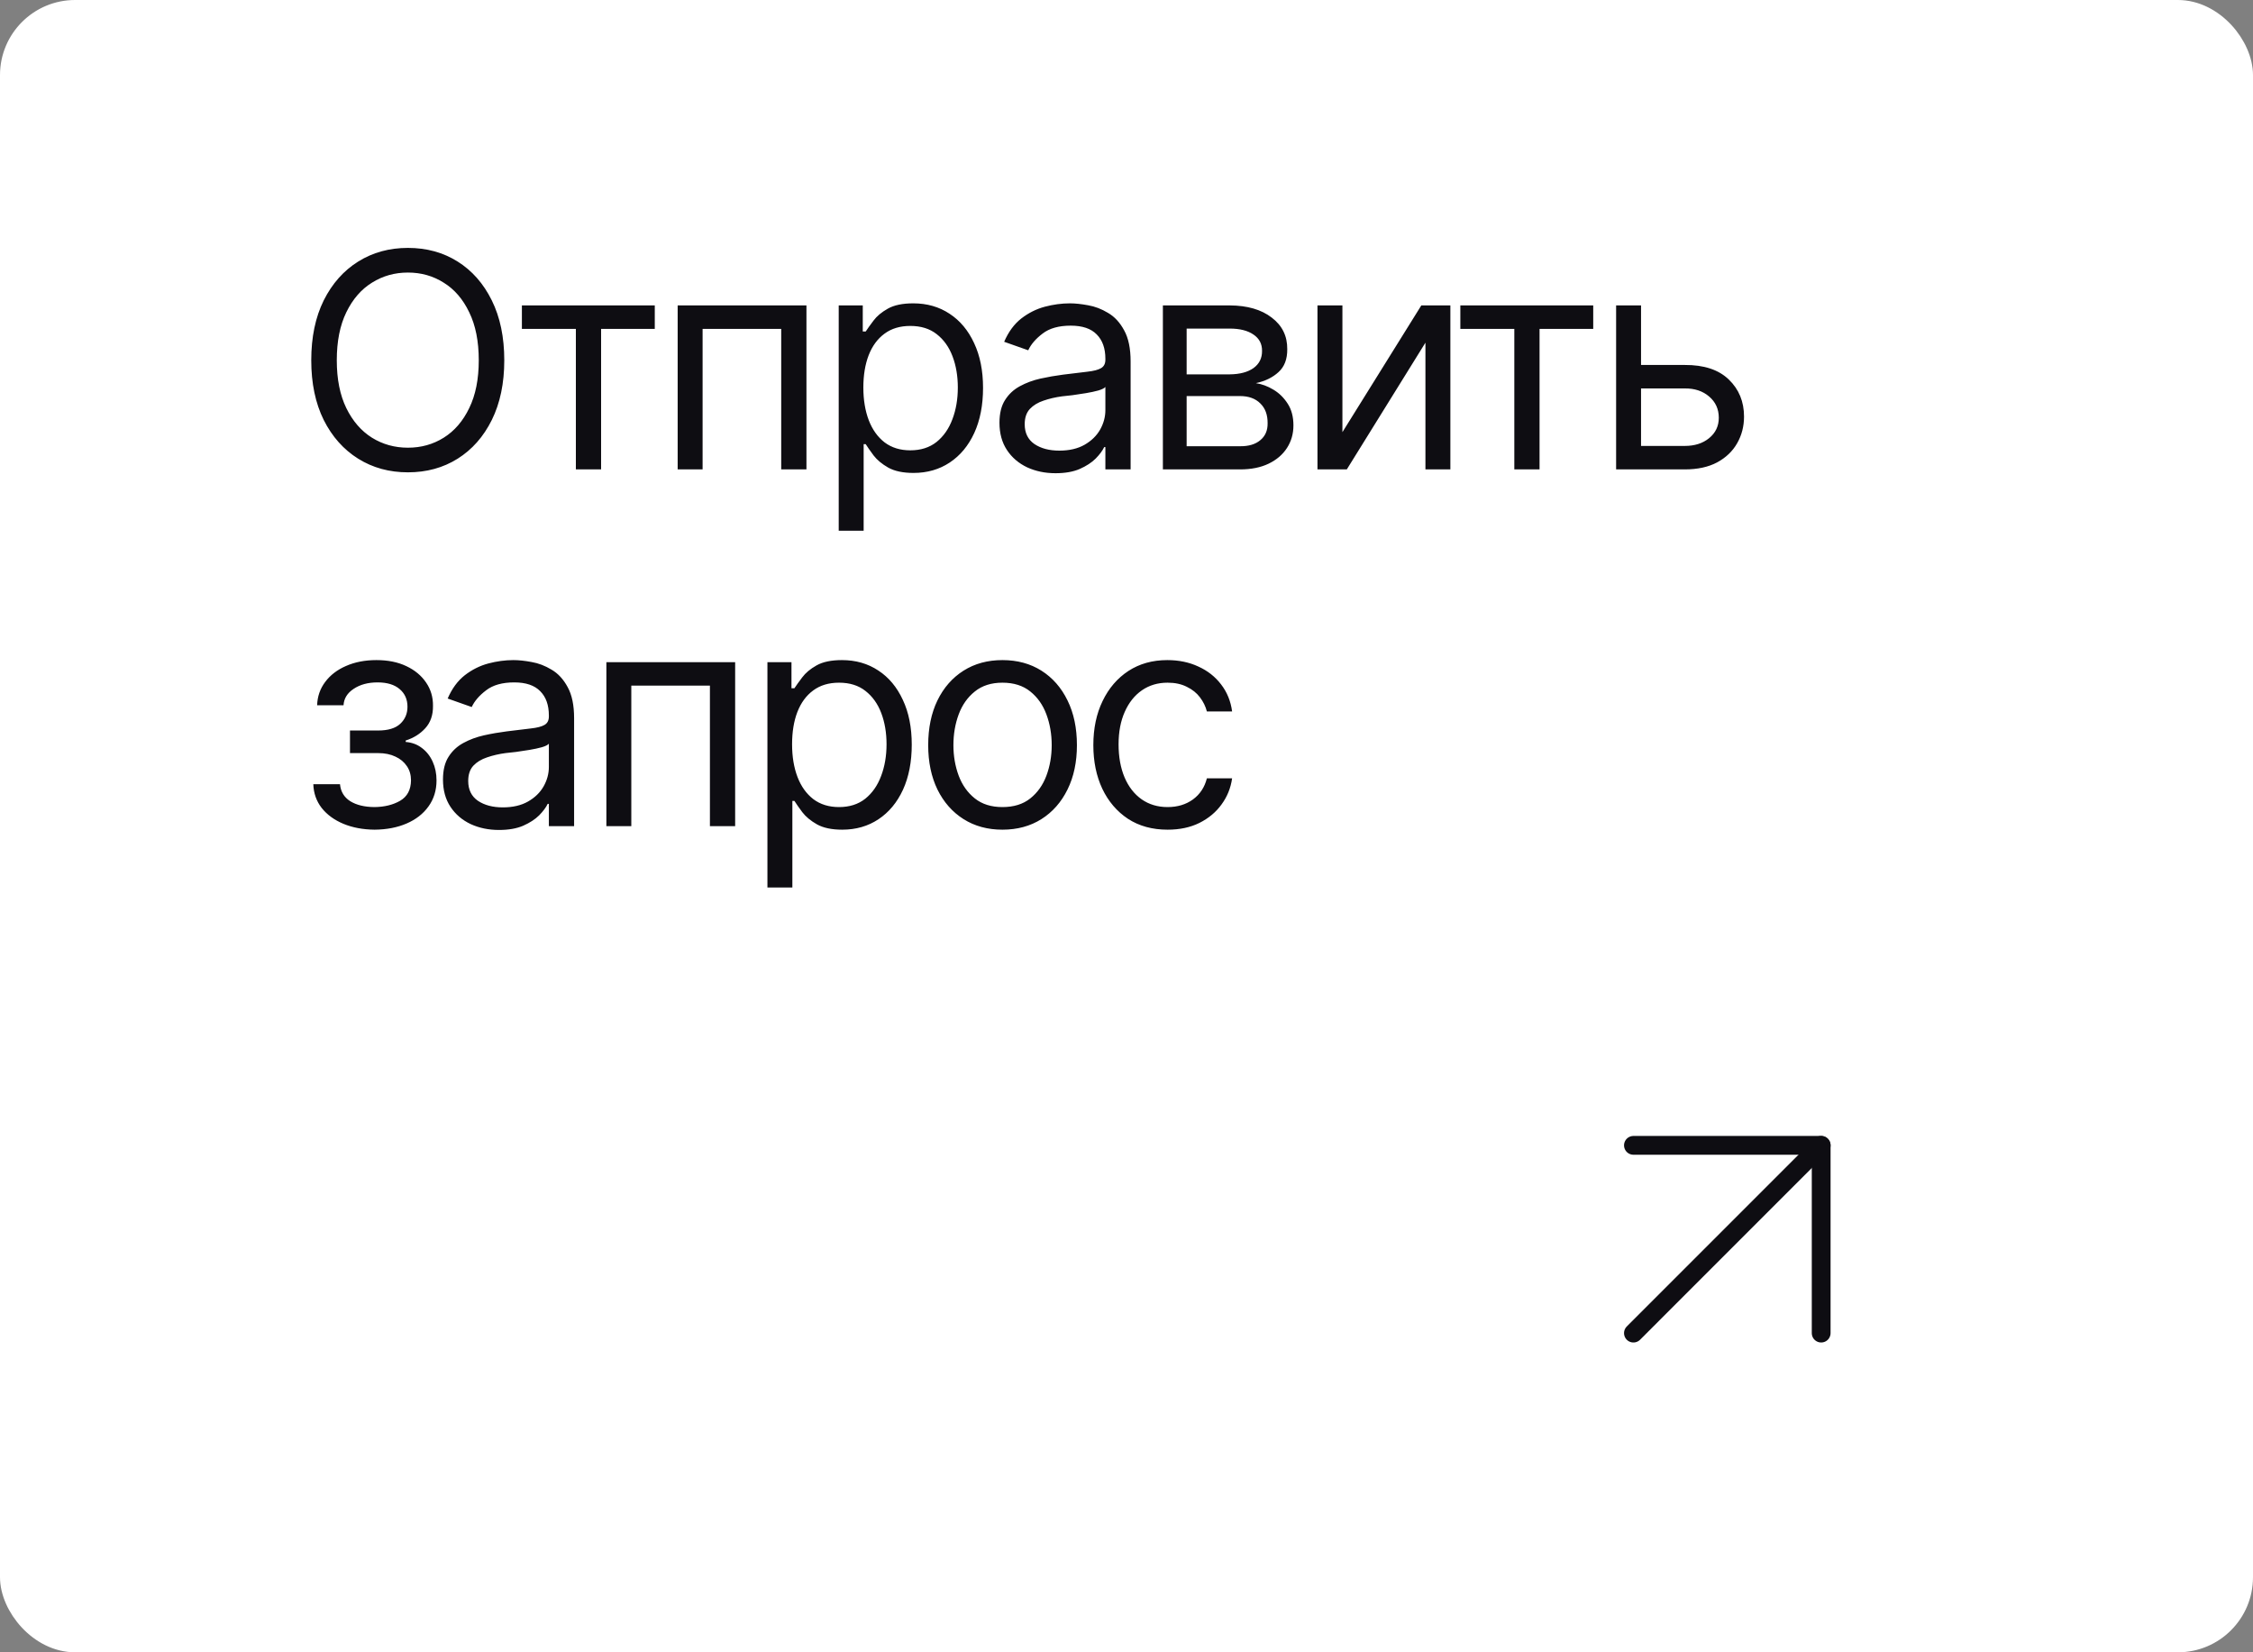
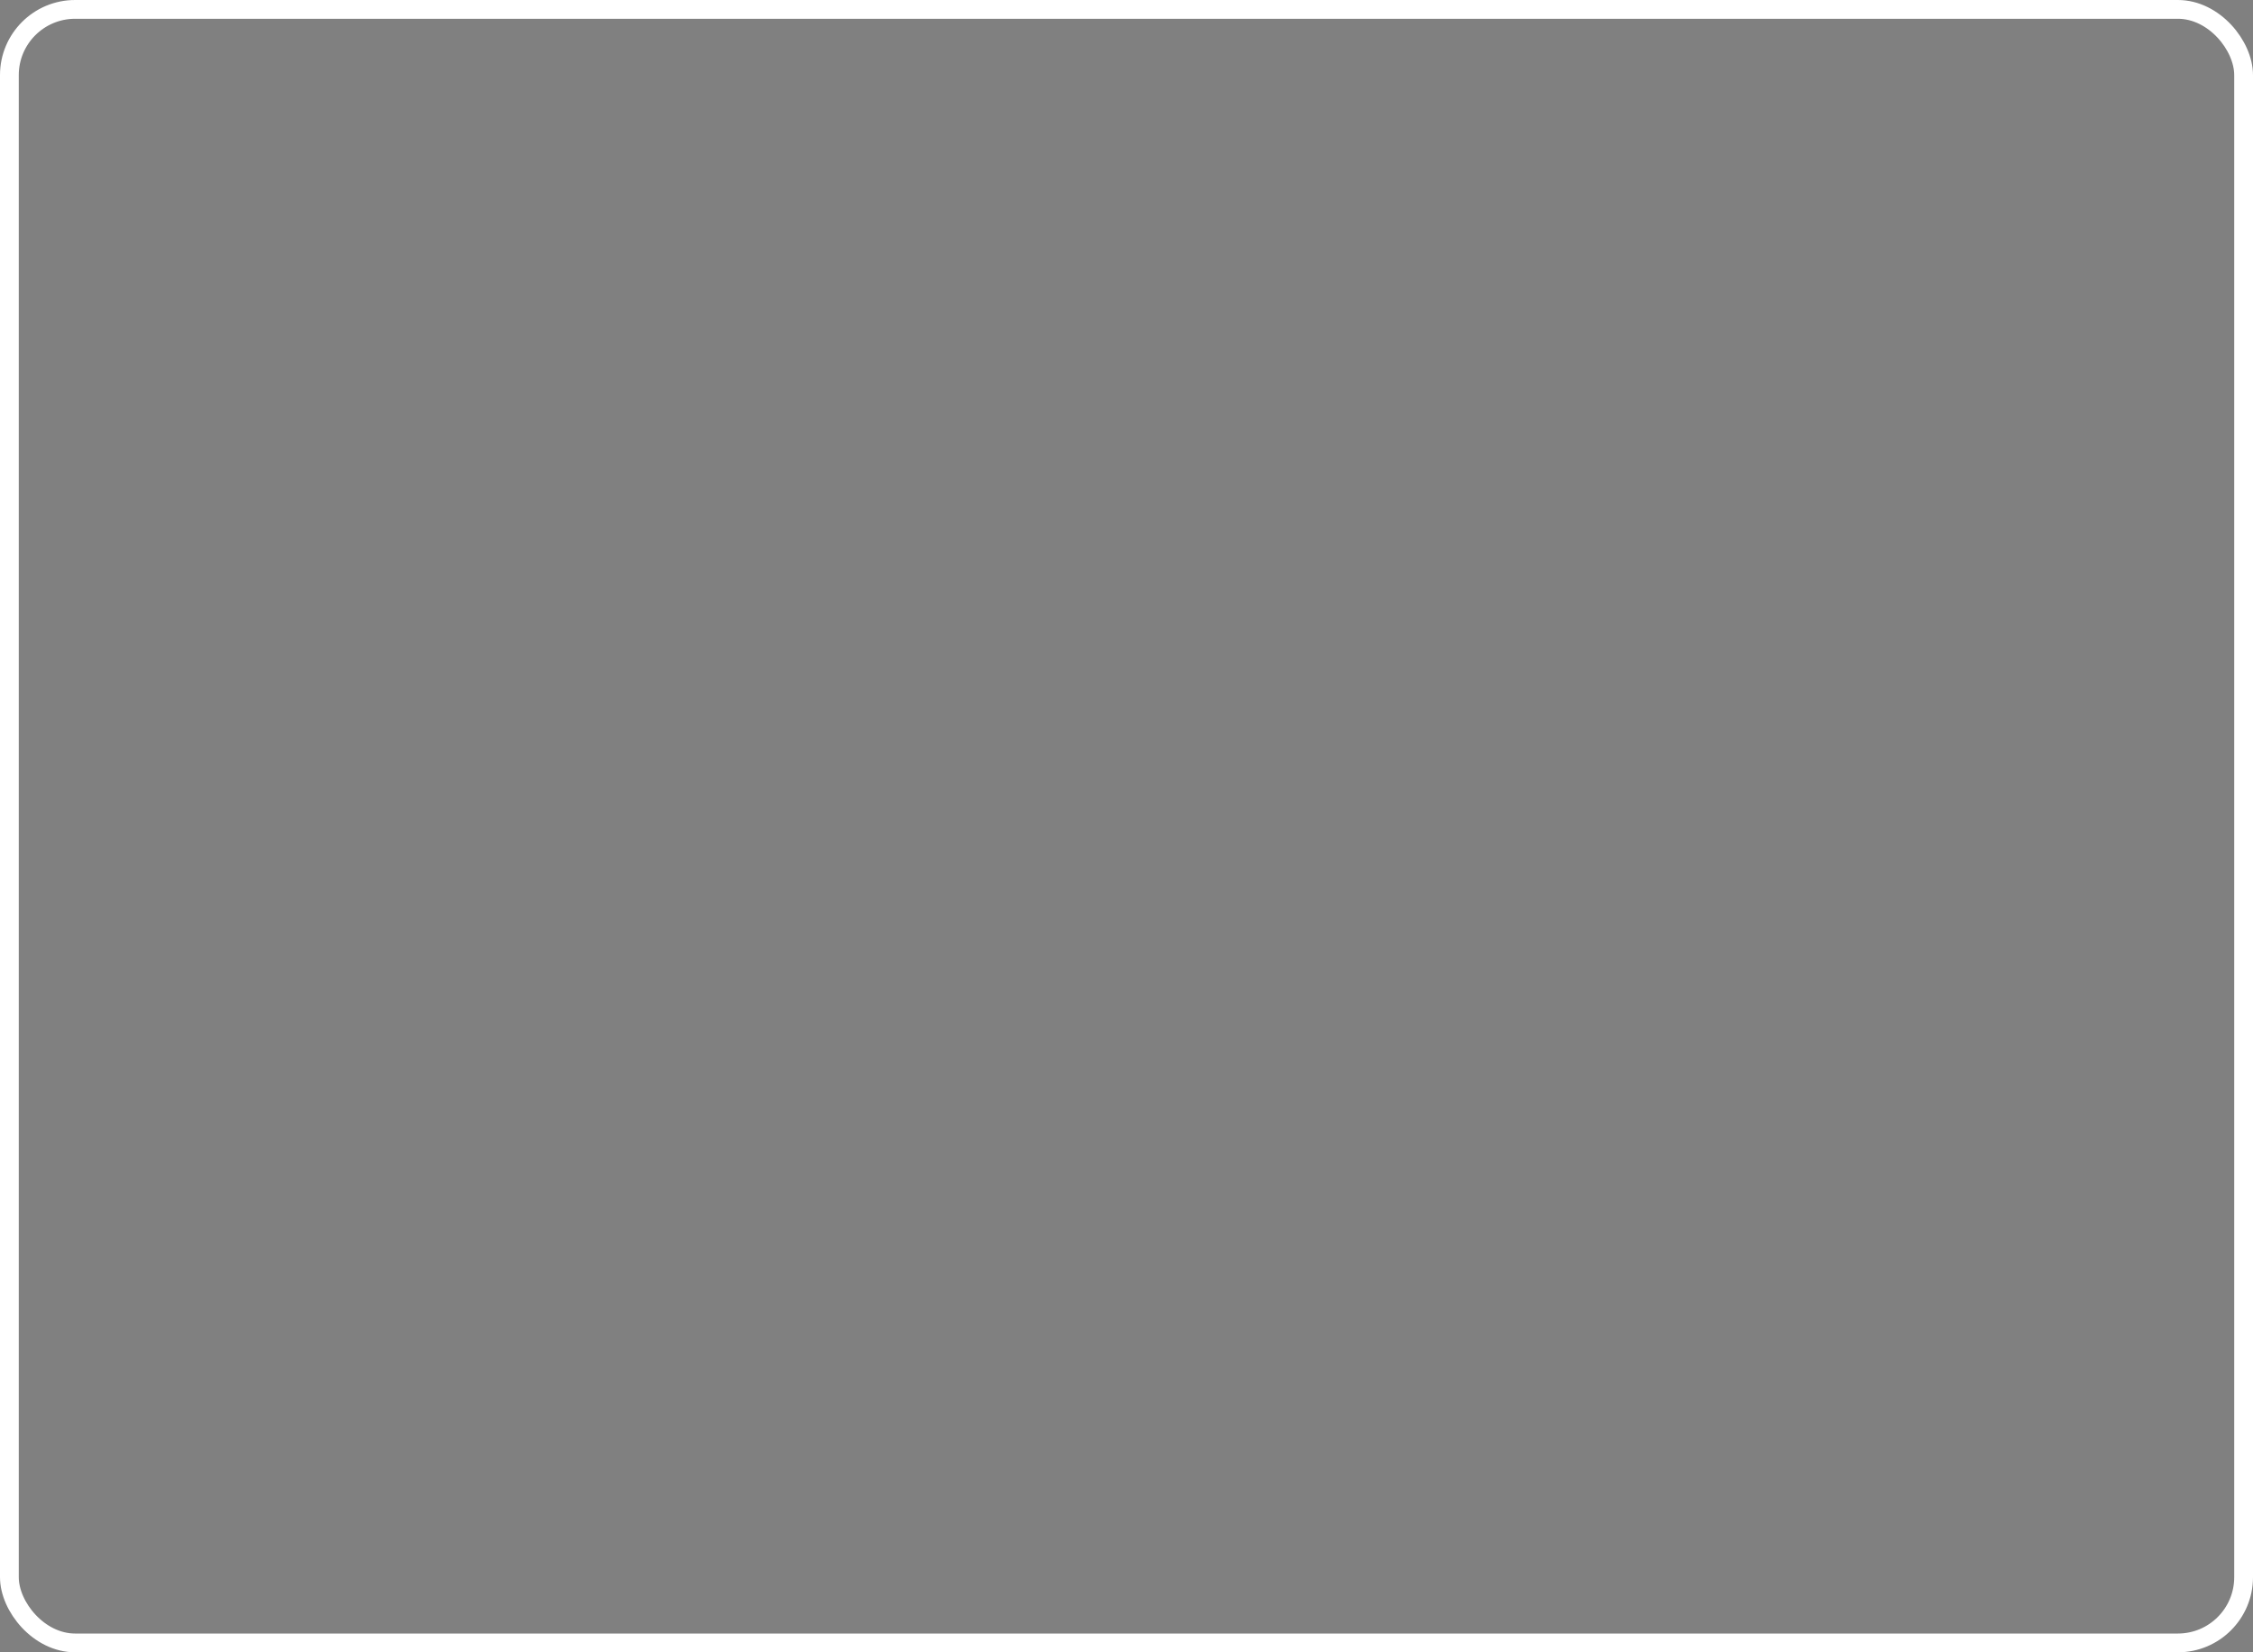
<svg xmlns="http://www.w3.org/2000/svg" width="120" height="88" viewBox="0 0 120 88" fill="none">
  <rect x="0" y="0" width="120" height="88" fill="#808080" stroke="none" />
-   <rect x="0.5" y="0.5" width="119" height="87" rx="3.5" fill="white" />
  <rect x="0.5" y="0.5" width="119" height="87" rx="3.5" stroke="white" />
-   <path d="M21.727 25.156C20.737 25.156 19.854 24.914 19.078 24.43C18.302 23.945 17.69 23.258 17.242 22.367C16.799 21.471 16.578 20.412 16.578 19.188C16.578 17.958 16.799 16.896 17.242 16C17.69 15.104 18.302 14.414 19.078 13.93C19.854 13.445 20.737 13.203 21.727 13.203C22.721 13.203 23.604 13.445 24.375 13.93C25.146 14.414 25.753 15.104 26.195 16C26.638 16.896 26.859 17.958 26.859 19.188C26.859 20.412 26.638 21.471 26.195 22.367C25.753 23.258 25.146 23.945 24.375 24.43C23.604 24.914 22.721 25.156 21.727 25.156ZM21.727 23.844C22.43 23.844 23.065 23.667 23.633 23.312C24.206 22.953 24.659 22.427 24.992 21.734C25.331 21.042 25.5 20.193 25.5 19.188C25.5 18.177 25.331 17.326 24.992 16.633C24.659 15.935 24.206 15.409 23.633 15.055C23.065 14.695 22.43 14.516 21.727 14.516C21.023 14.516 20.385 14.695 19.812 15.055C19.24 15.409 18.784 15.935 18.445 16.633C18.107 17.326 17.938 18.177 17.938 19.188C17.938 20.193 18.107 21.042 18.445 21.734C18.784 22.427 19.24 22.953 19.812 23.312C20.385 23.667 21.023 23.844 21.727 23.844ZM27.797 17.516V16.266H34.875V17.516H32.016V25H30.672V17.516H27.797ZM36.094 25V16.266H42.953V25H41.609V17.516H37.422V25H36.094ZM44.672 28.266V16.266H45.953V17.656H46.109C46.208 17.505 46.346 17.312 46.523 17.078C46.7 16.838 46.956 16.625 47.289 16.438C47.622 16.25 48.073 16.156 48.641 16.156C49.375 16.156 50.021 16.341 50.578 16.711C51.135 17.076 51.57 17.596 51.883 18.273C52.2 18.945 52.359 19.74 52.359 20.656C52.359 21.578 52.203 22.38 51.891 23.062C51.578 23.74 51.143 24.263 50.586 24.633C50.029 25.003 49.385 25.188 48.656 25.188C48.099 25.188 47.651 25.094 47.312 24.906C46.974 24.713 46.714 24.497 46.531 24.258C46.349 24.013 46.208 23.812 46.109 23.656H46V28.266H44.672ZM48.484 23.984C49.042 23.984 49.508 23.836 49.883 23.539C50.258 23.237 50.539 22.833 50.727 22.328C50.919 21.823 51.016 21.26 51.016 20.641C51.016 20.026 50.922 19.471 50.734 18.977C50.547 18.482 50.266 18.088 49.891 17.797C49.521 17.505 49.052 17.359 48.484 17.359C47.938 17.359 47.479 17.497 47.109 17.773C46.74 18.044 46.458 18.427 46.266 18.922C46.078 19.412 45.984 19.984 45.984 20.641C45.984 21.297 46.081 21.878 46.273 22.383C46.466 22.883 46.747 23.276 47.117 23.562C47.492 23.844 47.948 23.984 48.484 23.984ZM56.219 25.203C55.667 25.203 55.164 25.099 54.711 24.891C54.258 24.677 53.898 24.37 53.633 23.969C53.367 23.568 53.234 23.083 53.234 22.516C53.234 22.016 53.333 21.612 53.531 21.305C53.729 20.992 53.992 20.747 54.32 20.57C54.654 20.388 55.018 20.253 55.414 20.164C55.815 20.076 56.219 20.005 56.625 19.953C57.156 19.885 57.586 19.833 57.914 19.797C58.247 19.76 58.49 19.698 58.641 19.609C58.797 19.521 58.875 19.37 58.875 19.156V19.109C58.875 18.552 58.721 18.12 58.414 17.812C58.112 17.5 57.651 17.344 57.031 17.344C56.396 17.344 55.896 17.484 55.531 17.766C55.167 18.042 54.911 18.338 54.766 18.656L53.484 18.203C53.714 17.672 54.018 17.258 54.398 16.961C54.784 16.664 55.2 16.456 55.648 16.336C56.102 16.216 56.547 16.156 56.984 16.156C57.266 16.156 57.589 16.19 57.953 16.258C58.318 16.32 58.672 16.456 59.016 16.664C59.365 16.867 59.651 17.177 59.875 17.594C60.104 18.005 60.219 18.557 60.219 19.25V25H58.875V23.812H58.812C58.724 24 58.573 24.203 58.359 24.422C58.146 24.635 57.862 24.82 57.508 24.977C57.159 25.128 56.729 25.203 56.219 25.203ZM56.422 24C56.953 24 57.401 23.896 57.766 23.688C58.13 23.479 58.406 23.211 58.594 22.883C58.781 22.549 58.875 22.203 58.875 21.844V20.609C58.818 20.677 58.693 20.74 58.5 20.797C58.312 20.849 58.094 20.896 57.844 20.938C57.599 20.979 57.359 21.016 57.125 21.047C56.891 21.073 56.703 21.094 56.562 21.109C56.214 21.156 55.888 21.232 55.586 21.336C55.284 21.435 55.039 21.583 54.852 21.781C54.669 21.979 54.578 22.25 54.578 22.594C54.578 23.057 54.75 23.409 55.094 23.648C55.443 23.883 55.885 24 56.422 24ZM61.938 25V16.266H65.5C66.438 16.271 67.182 16.487 67.734 16.914C68.292 17.336 68.568 17.896 68.562 18.594C68.568 19.125 68.412 19.534 68.094 19.82C67.781 20.107 67.38 20.302 66.891 20.406C67.208 20.453 67.518 20.568 67.82 20.75C68.128 20.932 68.383 21.182 68.586 21.5C68.789 21.812 68.891 22.198 68.891 22.656C68.891 23.104 68.776 23.505 68.547 23.859C68.318 24.213 67.992 24.492 67.57 24.695C67.148 24.898 66.641 25 66.047 25H61.938ZM63.203 23.766H66.047C66.505 23.771 66.865 23.664 67.125 23.445C67.391 23.227 67.521 22.927 67.516 22.547C67.521 22.094 67.391 21.74 67.125 21.484C66.865 21.224 66.505 21.094 66.047 21.094H63.203V23.766ZM63.203 19.938H65.5C66.037 19.932 66.458 19.82 66.766 19.602C67.073 19.378 67.224 19.073 67.219 18.688C67.224 18.318 67.073 18.029 66.766 17.82C66.458 17.607 66.037 17.5 65.5 17.5H63.203V19.938ZM71.5 23.016L75.703 16.266H77.25V25H75.922V18.25L71.734 25H70.172V16.266H71.5V23.016ZM77.781 17.516V16.266H84.859V17.516H82V25H80.656V17.516H77.781ZM87.234 19.438H89.734C90.755 19.432 91.537 19.69 92.078 20.211C92.62 20.732 92.891 21.391 92.891 22.188C92.891 22.708 92.768 23.182 92.523 23.609C92.284 24.031 91.93 24.37 91.461 24.625C90.992 24.875 90.417 25 89.734 25H86.078V16.266H87.406V23.75H89.734C90.26 23.75 90.693 23.612 91.031 23.336C91.375 23.055 91.547 22.693 91.547 22.25C91.547 21.787 91.375 21.409 91.031 21.117C90.693 20.826 90.26 20.682 89.734 20.688H87.234V19.438ZM16.688 41.766H18.109C18.146 42.161 18.328 42.464 18.656 42.672C18.984 42.875 19.412 42.979 19.938 42.984C20.474 42.979 20.932 42.867 21.312 42.648C21.693 42.425 21.885 42.062 21.891 41.562C21.891 41.271 21.818 41.018 21.672 40.805C21.526 40.586 21.323 40.417 21.062 40.297C20.802 40.172 20.495 40.109 20.141 40.109H18.641V38.906H20.141C20.672 38.906 21.065 38.786 21.32 38.547C21.576 38.307 21.703 38.005 21.703 37.641C21.703 37.25 21.565 36.938 21.289 36.703C21.013 36.464 20.62 36.344 20.109 36.344C19.604 36.344 19.18 36.458 18.836 36.688C18.497 36.911 18.318 37.203 18.297 37.562H16.891C16.906 37.094 17.049 36.68 17.32 36.32C17.591 35.956 17.961 35.672 18.43 35.469C18.904 35.26 19.443 35.156 20.047 35.156C20.662 35.156 21.193 35.263 21.641 35.477C22.094 35.69 22.445 35.982 22.695 36.352C22.945 36.716 23.068 37.13 23.062 37.594C23.068 38.083 22.93 38.482 22.648 38.789C22.372 39.091 22.026 39.307 21.609 39.438V39.516C21.938 39.542 22.224 39.648 22.469 39.836C22.719 40.023 22.912 40.268 23.047 40.57C23.182 40.867 23.25 41.198 23.25 41.562C23.25 42.094 23.107 42.557 22.82 42.953C22.539 43.344 22.151 43.646 21.656 43.859C21.162 44.073 20.594 44.182 19.953 44.188C19.333 44.182 18.779 44.078 18.289 43.875C17.805 43.672 17.419 43.391 17.133 43.031C16.852 42.667 16.703 42.245 16.688 41.766ZM26.578 44.203C26.026 44.203 25.523 44.099 25.07 43.891C24.617 43.677 24.258 43.37 23.992 42.969C23.727 42.568 23.594 42.083 23.594 41.516C23.594 41.016 23.693 40.612 23.891 40.305C24.088 39.992 24.352 39.747 24.68 39.57C25.013 39.388 25.378 39.253 25.773 39.164C26.174 39.075 26.578 39.005 26.984 38.953C27.516 38.885 27.945 38.833 28.273 38.797C28.607 38.76 28.849 38.698 29 38.609C29.156 38.521 29.234 38.37 29.234 38.156V38.109C29.234 37.552 29.081 37.12 28.773 36.812C28.471 36.5 28.01 36.344 27.391 36.344C26.755 36.344 26.255 36.484 25.891 36.766C25.526 37.042 25.271 37.339 25.125 37.656L23.844 37.203C24.073 36.672 24.378 36.258 24.758 35.961C25.143 35.664 25.56 35.456 26.008 35.336C26.461 35.216 26.906 35.156 27.344 35.156C27.625 35.156 27.948 35.19 28.312 35.258C28.677 35.32 29.031 35.456 29.375 35.664C29.724 35.867 30.01 36.177 30.234 36.594C30.463 37.005 30.578 37.557 30.578 38.25V44H29.234V42.812H29.172C29.083 43 28.932 43.203 28.719 43.422C28.505 43.635 28.221 43.82 27.867 43.977C27.518 44.128 27.088 44.203 26.578 44.203ZM26.781 43C27.312 43 27.76 42.896 28.125 42.688C28.49 42.479 28.766 42.211 28.953 41.883C29.141 41.55 29.234 41.203 29.234 40.844V39.609C29.177 39.677 29.052 39.74 28.859 39.797C28.672 39.849 28.453 39.896 28.203 39.938C27.958 39.979 27.719 40.016 27.484 40.047C27.25 40.073 27.062 40.094 26.922 40.109C26.573 40.156 26.247 40.232 25.945 40.336C25.643 40.435 25.398 40.583 25.211 40.781C25.029 40.979 24.938 41.25 24.938 41.594C24.938 42.057 25.109 42.409 25.453 42.648C25.802 42.883 26.245 43 26.781 43ZM32.297 44V35.266H39.156V44H37.812V36.516H33.625V44H32.297ZM40.875 47.266V35.266H42.156V36.656H42.312C42.411 36.505 42.55 36.312 42.727 36.078C42.904 35.839 43.159 35.625 43.492 35.438C43.825 35.25 44.276 35.156 44.844 35.156C45.578 35.156 46.224 35.341 46.781 35.711C47.339 36.075 47.773 36.596 48.086 37.273C48.404 37.945 48.562 38.74 48.562 39.656C48.562 40.578 48.406 41.38 48.094 42.062C47.781 42.74 47.346 43.263 46.789 43.633C46.232 44.003 45.589 44.188 44.859 44.188C44.302 44.188 43.854 44.094 43.516 43.906C43.177 43.714 42.917 43.497 42.734 43.258C42.552 43.013 42.411 42.812 42.312 42.656H42.203V47.266H40.875ZM44.688 42.984C45.245 42.984 45.711 42.836 46.086 42.539C46.461 42.237 46.742 41.833 46.93 41.328C47.122 40.823 47.219 40.26 47.219 39.641C47.219 39.026 47.125 38.471 46.938 37.977C46.75 37.482 46.469 37.089 46.094 36.797C45.724 36.505 45.255 36.359 44.688 36.359C44.141 36.359 43.682 36.497 43.312 36.773C42.943 37.044 42.661 37.427 42.469 37.922C42.281 38.411 42.188 38.984 42.188 39.641C42.188 40.297 42.284 40.878 42.477 41.383C42.669 41.883 42.95 42.276 43.32 42.562C43.695 42.844 44.151 42.984 44.688 42.984ZM53.391 44.188C52.604 44.188 51.914 44 51.32 43.625C50.727 43.25 50.263 42.724 49.93 42.047C49.602 41.37 49.438 40.583 49.438 39.688C49.438 38.776 49.602 37.982 49.93 37.305C50.263 36.622 50.727 36.094 51.32 35.719C51.914 35.344 52.604 35.156 53.391 35.156C54.182 35.156 54.875 35.344 55.469 35.719C56.062 36.094 56.526 36.622 56.859 37.305C57.193 37.982 57.359 38.776 57.359 39.688C57.359 40.583 57.193 41.37 56.859 42.047C56.526 42.724 56.062 43.25 55.469 43.625C54.875 44 54.182 44.188 53.391 44.188ZM53.391 42.984C53.995 42.984 54.49 42.831 54.875 42.523C55.26 42.216 55.547 41.812 55.734 41.312C55.922 40.807 56.016 40.266 56.016 39.688C56.016 39.099 55.922 38.552 55.734 38.047C55.547 37.542 55.26 37.135 54.875 36.828C54.49 36.516 53.995 36.359 53.391 36.359C52.797 36.359 52.307 36.516 51.922 36.828C51.536 37.135 51.25 37.542 51.062 38.047C50.875 38.552 50.781 39.099 50.781 39.688C50.781 40.266 50.875 40.807 51.062 41.312C51.25 41.812 51.536 42.216 51.922 42.523C52.307 42.831 52.797 42.984 53.391 42.984ZM62.188 44.188C61.375 44.188 60.672 43.995 60.078 43.609C59.49 43.219 59.034 42.685 58.711 42.008C58.393 41.331 58.234 40.557 58.234 39.688C58.234 38.797 58.398 38.013 58.727 37.336C59.055 36.654 59.513 36.12 60.102 35.734C60.695 35.349 61.385 35.156 62.172 35.156C62.786 35.156 63.339 35.271 63.828 35.5C64.323 35.724 64.727 36.042 65.039 36.453C65.357 36.865 65.552 37.344 65.625 37.891H64.281C64.213 37.625 64.091 37.375 63.914 37.141C63.737 36.906 63.503 36.719 63.211 36.578C62.925 36.432 62.583 36.359 62.188 36.359C61.667 36.359 61.211 36.495 60.82 36.766C60.43 37.036 60.125 37.419 59.906 37.914C59.688 38.404 59.578 38.979 59.578 39.641C59.578 40.312 59.685 40.901 59.898 41.406C60.112 41.906 60.414 42.294 60.805 42.57C61.2 42.846 61.661 42.984 62.188 42.984C62.714 42.984 63.164 42.849 63.539 42.578C63.914 42.302 64.162 41.927 64.281 41.453H65.625C65.552 41.969 65.365 42.432 65.062 42.844C64.766 43.255 64.372 43.583 63.883 43.828C63.398 44.068 62.833 44.188 62.188 44.188Z" fill="#0E0D12" />
-   <path d="M87 61H97V71" stroke="#0E0D12" stroke-linecap="round" stroke-linejoin="round" />
-   <path d="M87 71L97 61" stroke="#0E0D12" stroke-linecap="round" stroke-linejoin="round" />
</svg>